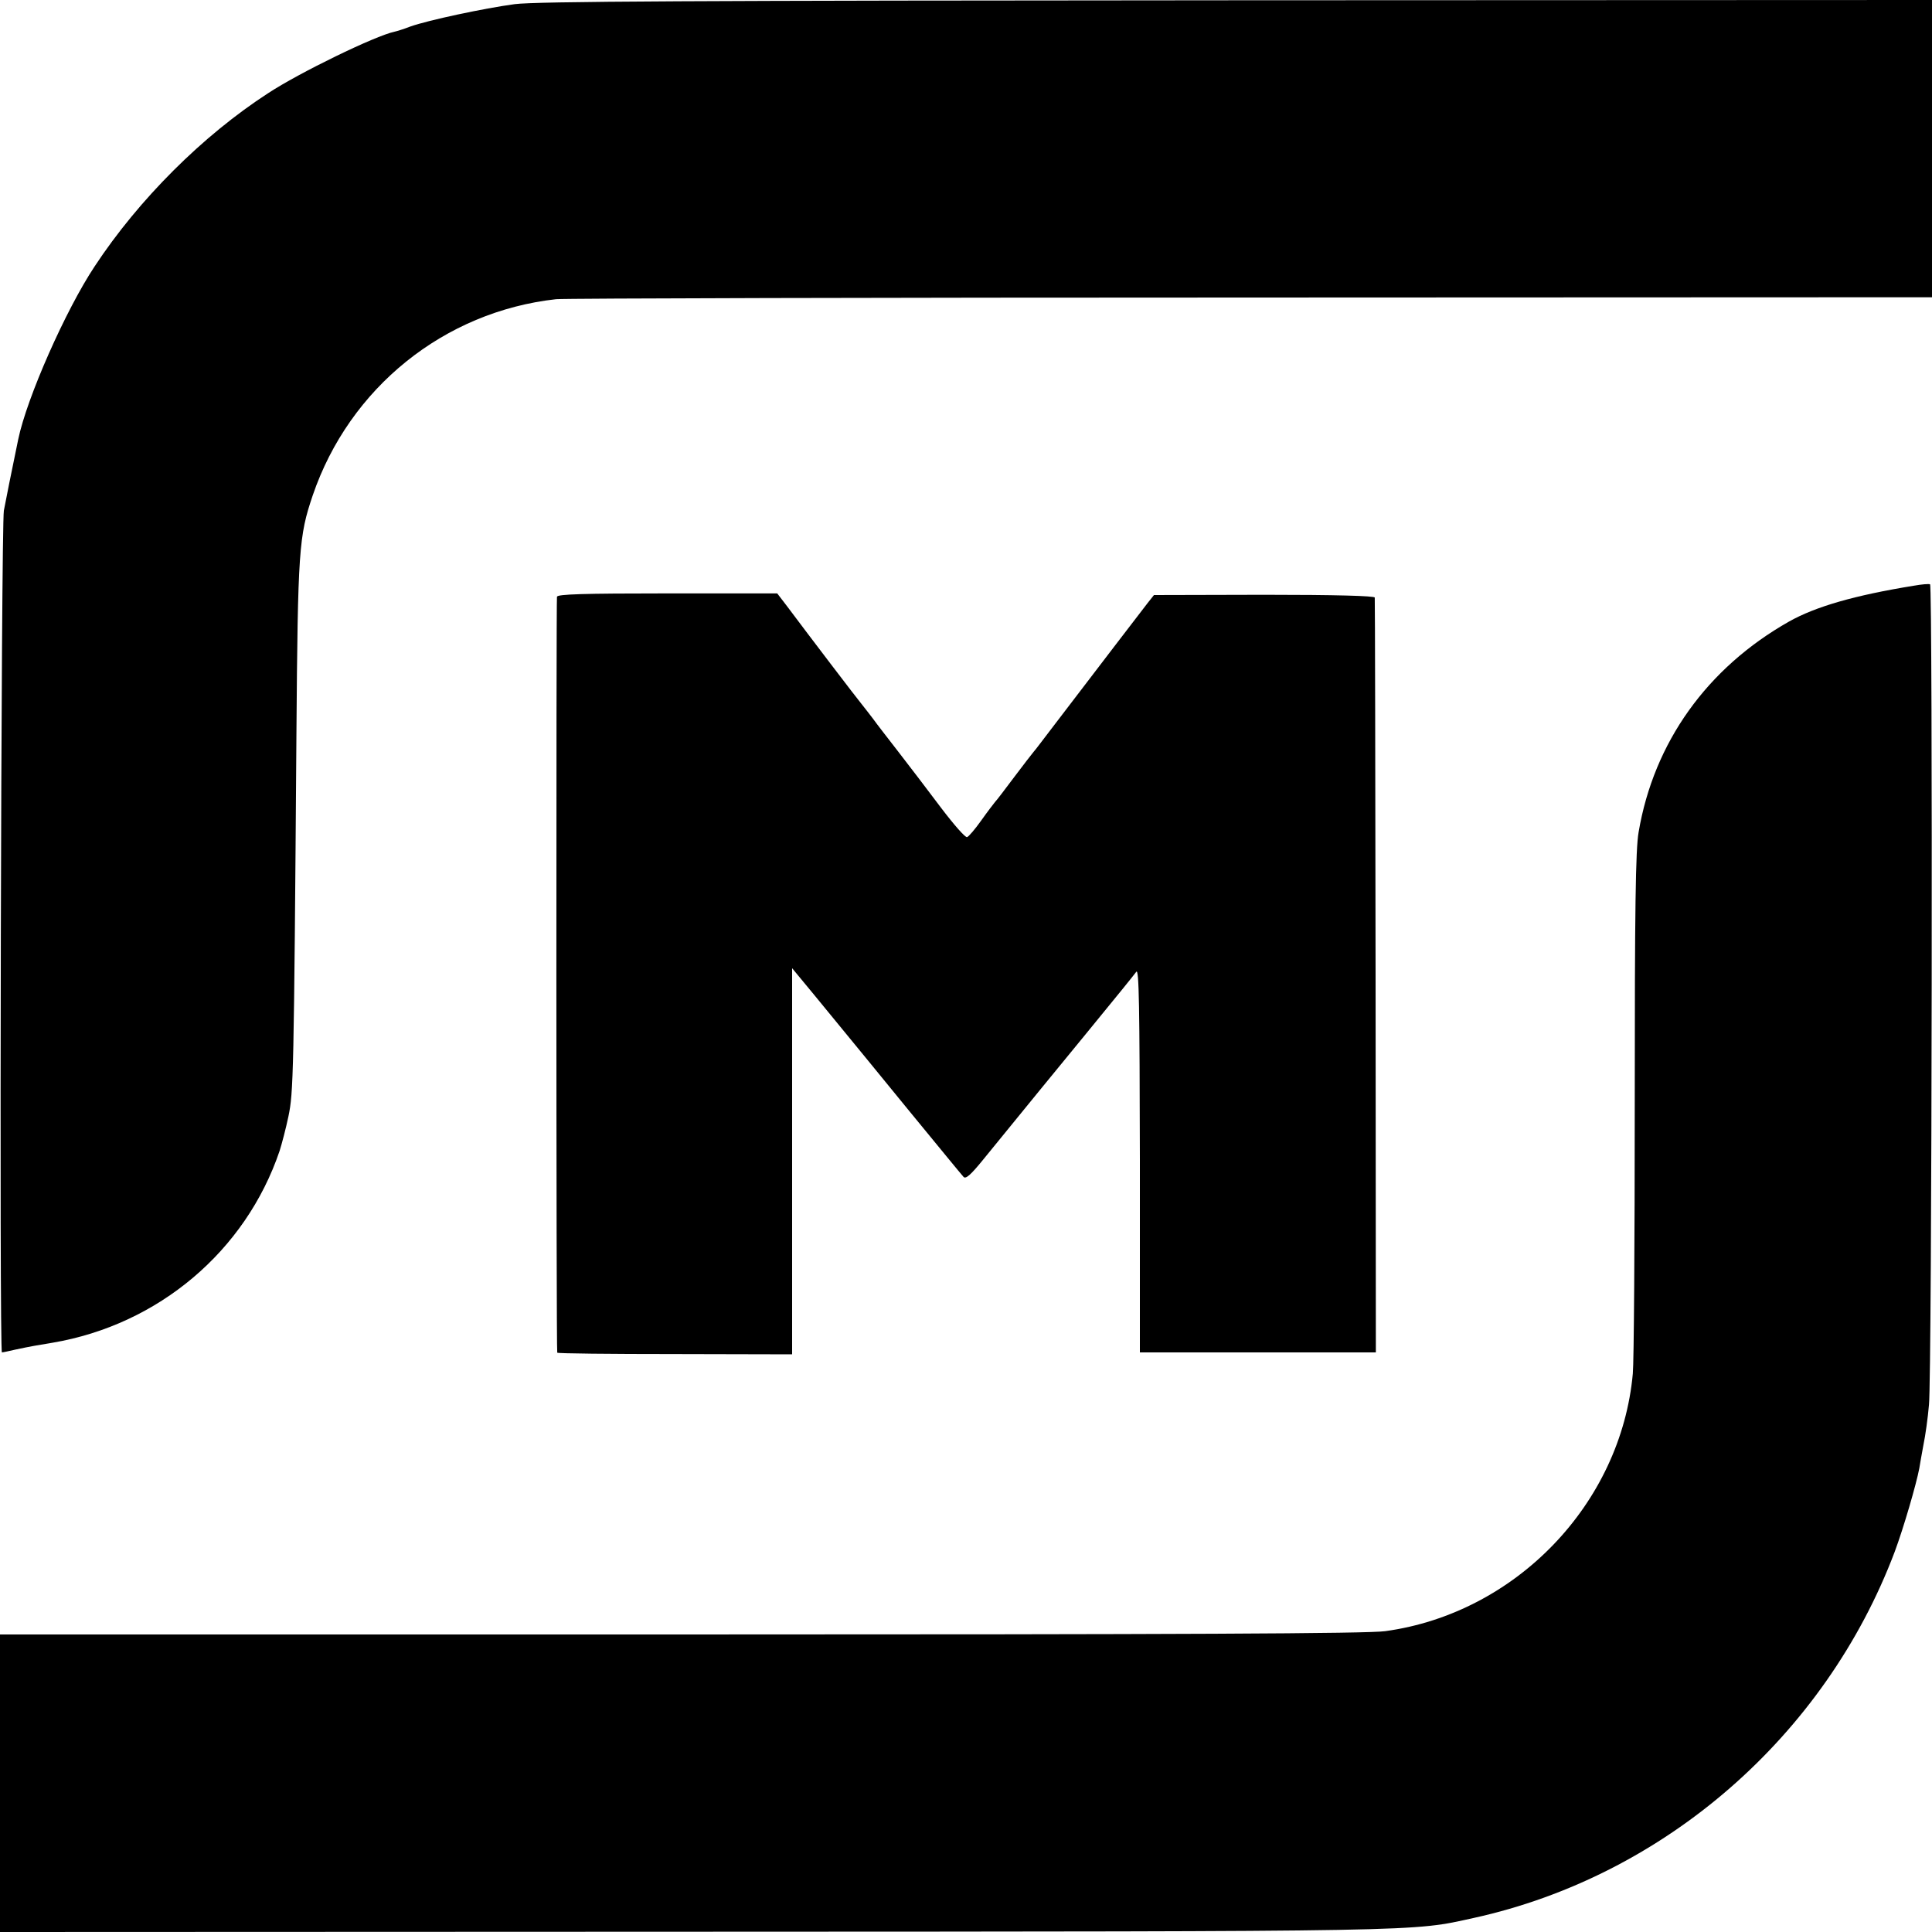
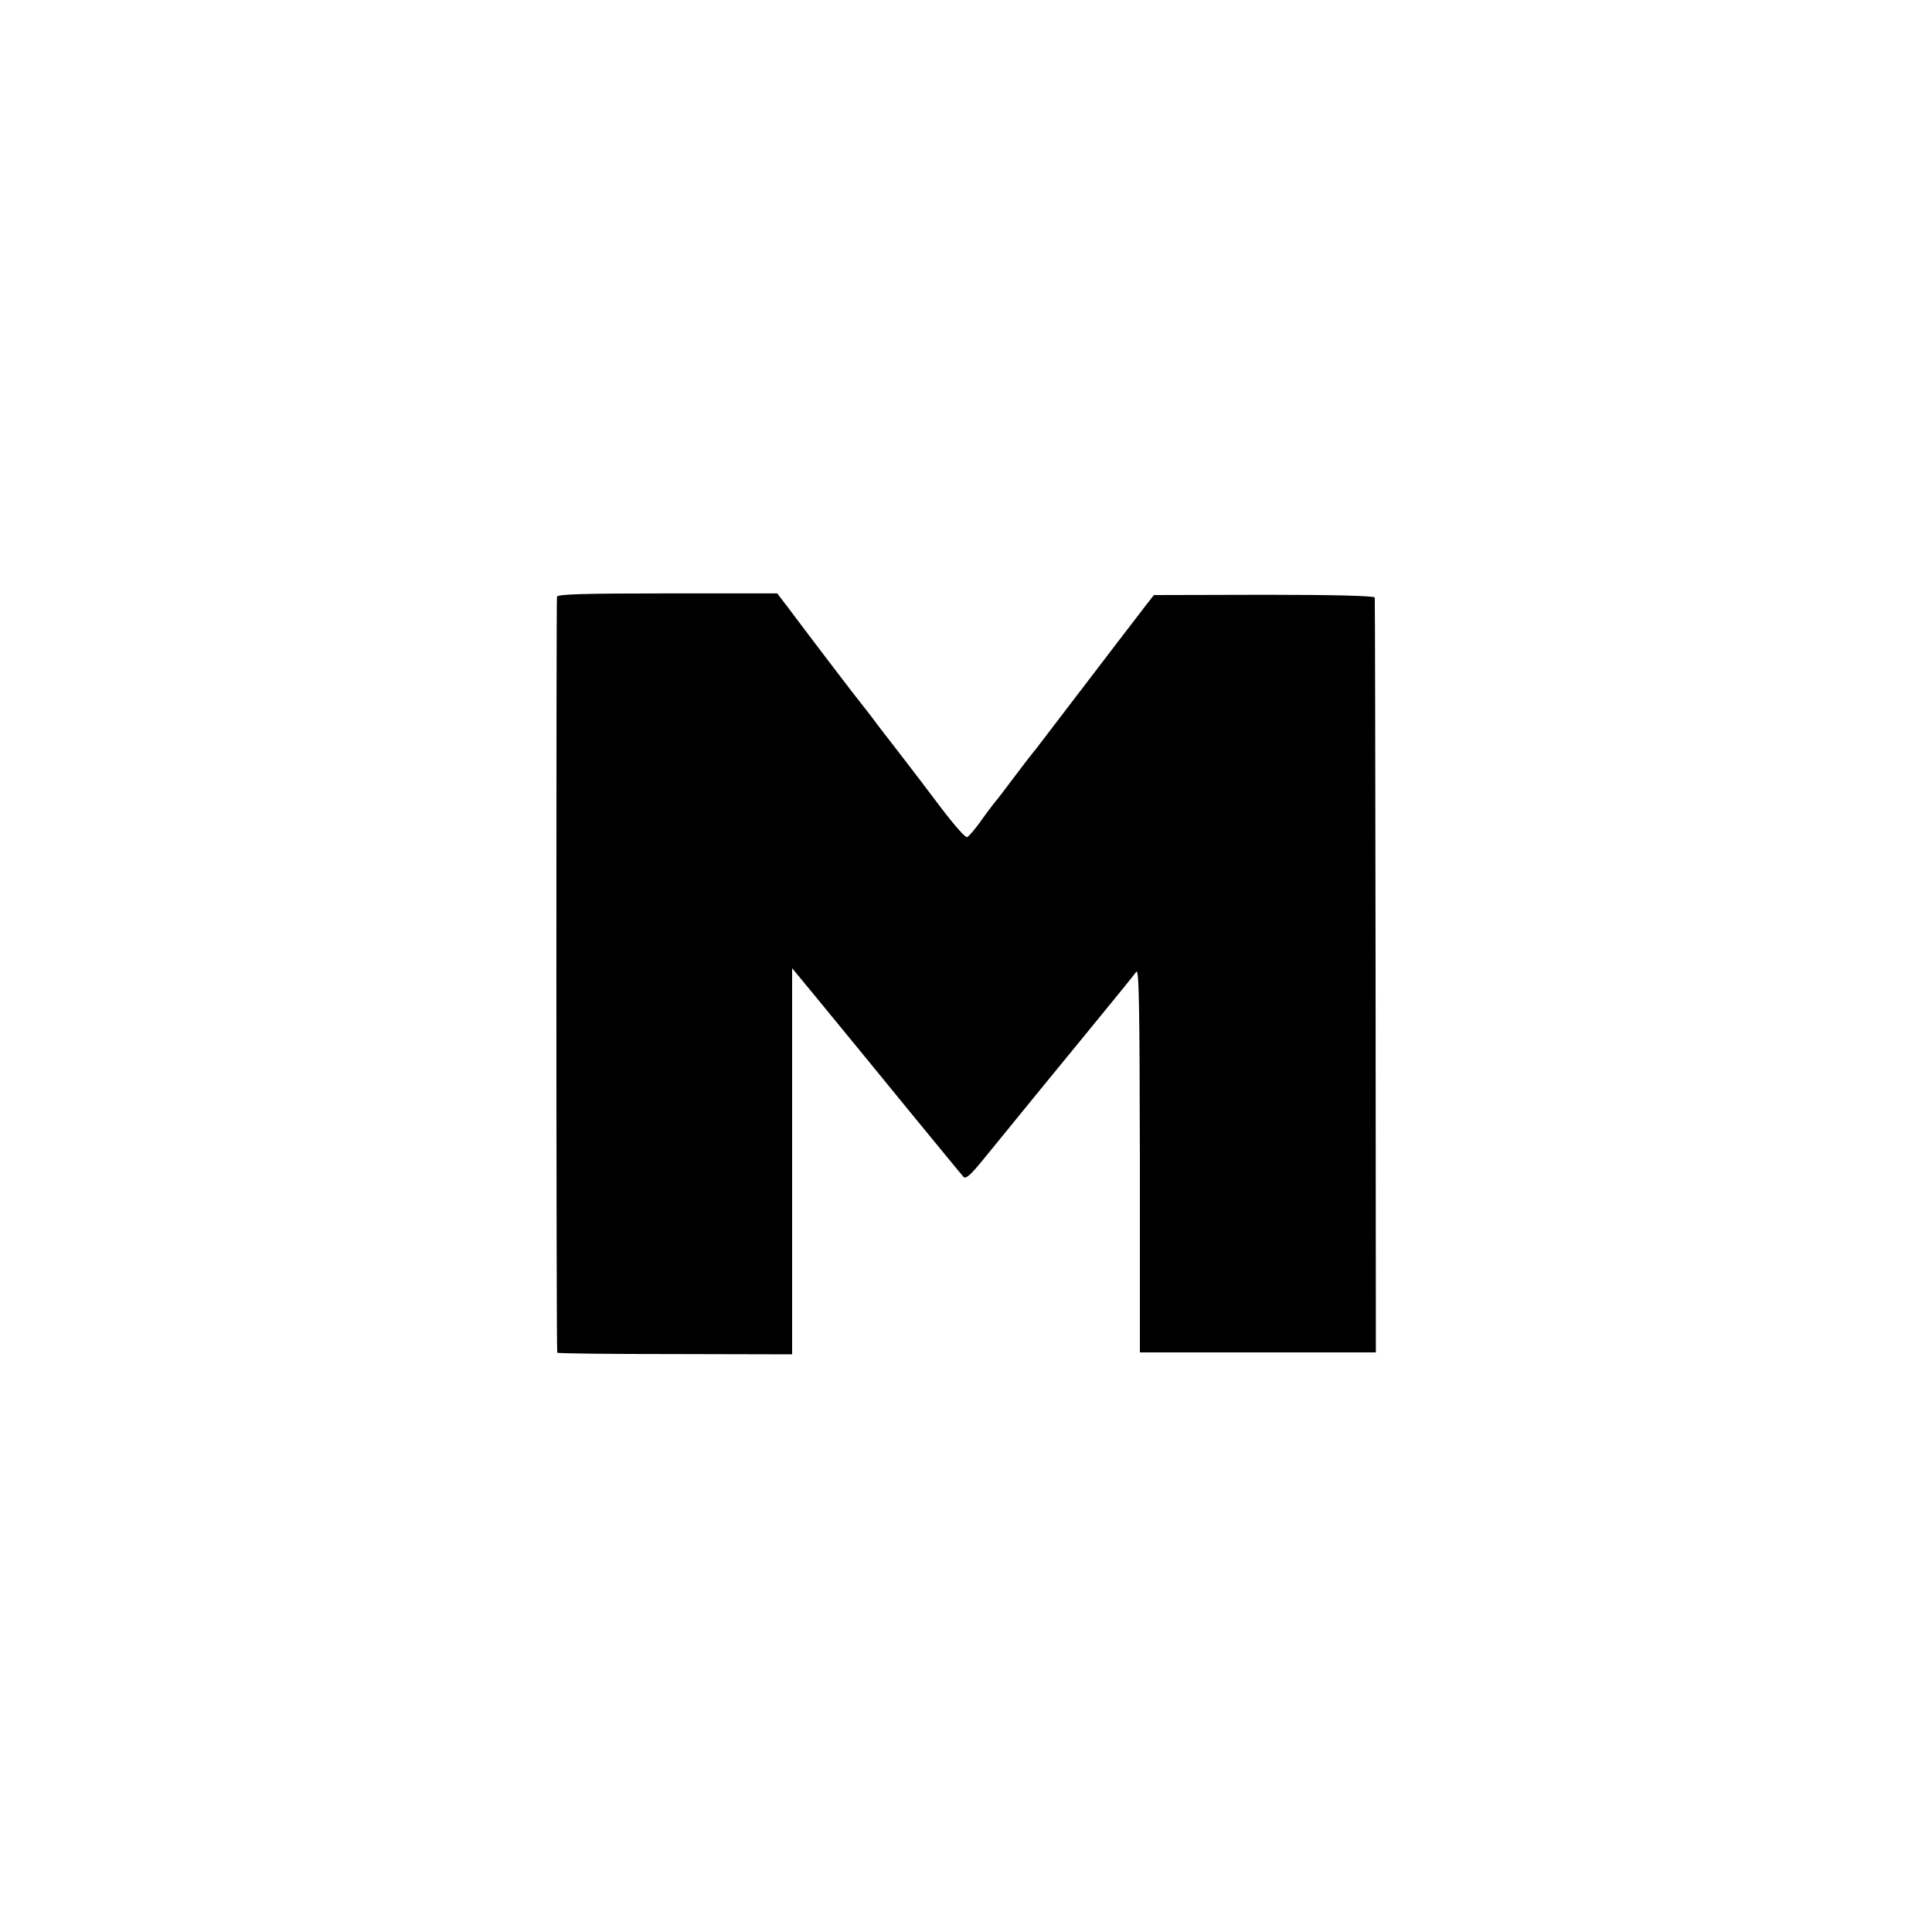
<svg xmlns="http://www.w3.org/2000/svg" version="1" width="933.333" height="933.333" viewBox="0 0 700 700">
-   <path d="M186.5 1.5c-11.1 1.5-31.3 5.8-37.8 8.1-2.3.9-4.9 1.7-5.8 1.9-6.8 1.4-34.6 14.9-45.8 22.3-23.6 15.3-46.8 38.4-62.8 62.7-10.5 15.8-24.6 47.7-27.7 62.7-2.4 11.5-4.5 22.1-5.2 25.8-1 6.1-1.7 305-.7 305 .4 0 2.6-.5 4.8-1 2.2-.5 5.4-1.1 7-1.4 1.7-.3 4.6-.8 6.5-1.1 38.4-6.5 70-33.2 82.3-69.5.8-2.5 2.3-8.2 3.2-12.5 1.8-8.7 2-13.9 2.9-138.5.5-67 .9-71.7 5.9-86.5 13.3-39 47.6-66.6 88.2-71.1 3.3-.3 116.8-.6 252.3-.6l246.2-.1V0L448.3.1C249.8.2 194.4.5 186.5 1.5zM693.5 212.2c-21.6 3.5-35.7 7.6-45.3 13-29.7 16.8-49 43.8-54.5 76.3-1.1 6.3-1.4 27.3-1.4 98.5 0 49.8-.3 93.7-.7 97.7-4.3 47.2-42.4 86.8-89.7 93.3-6.2.9-73.4 1.2-255.1 1.2H0V700l251.3-.1c268.6-.1 259.9 0 282.7-5 69.1-15.2 127.3-65.9 152.5-132.7 3.2-8.6 7.8-24.4 8.9-30.2.2-1.4.9-5.2 1.5-8.5.7-3.3 1.6-9.8 2-14.5 1.1-10.5 1.4-296.7.4-297.3-.5-.2-3 0-5.8.5z" />
  <path d="M201.8 216.2c-.3 1.1-.3 272.2.1 273.9 0 .3 19.2.5 42.6.5l42.5.1V350.8l8.1 9.8c4.5 5.5 9.6 11.7 11.4 13.9 1.8 2.2 12 14.6 22.5 27.5 10.6 12.9 19.6 23.9 20.1 24.4.8.9 2.6-.7 7-6.1 14.4-17.7 28.8-35.3 37.1-45.4 12.7-15.5 16.9-20.7 18.5-22.8 1-1.3 1.2 12.3 1.3 68.1V490h85.5l-.1-136.3c-.1-74.9-.2-136.7-.3-137.2-.1-.6-14.1-1-40-1l-40 .1-2.3 2.9c-2.1 2.7-17.5 22.8-33.6 43.9-3.7 4.8-7.1 9.4-7.7 10-.5.6-3.7 4.7-7 9.1-3.3 4.4-6.4 8.5-7 9.1-.5.6-2.8 3.6-5 6.7s-4.5 5.8-5.1 6c-.6.3-4.8-4.5-9.5-10.7-4.6-6.1-11.5-15.2-15.4-20.2-3.8-4.9-8-10.3-9.2-12-1.2-1.6-3.1-4-4.2-5.4-1.9-2.3-18.6-24.2-26.9-35.3l-3.6-4.7h-39.7c-30.9 0-39.8.3-40.1 1.2z" />
</svg>